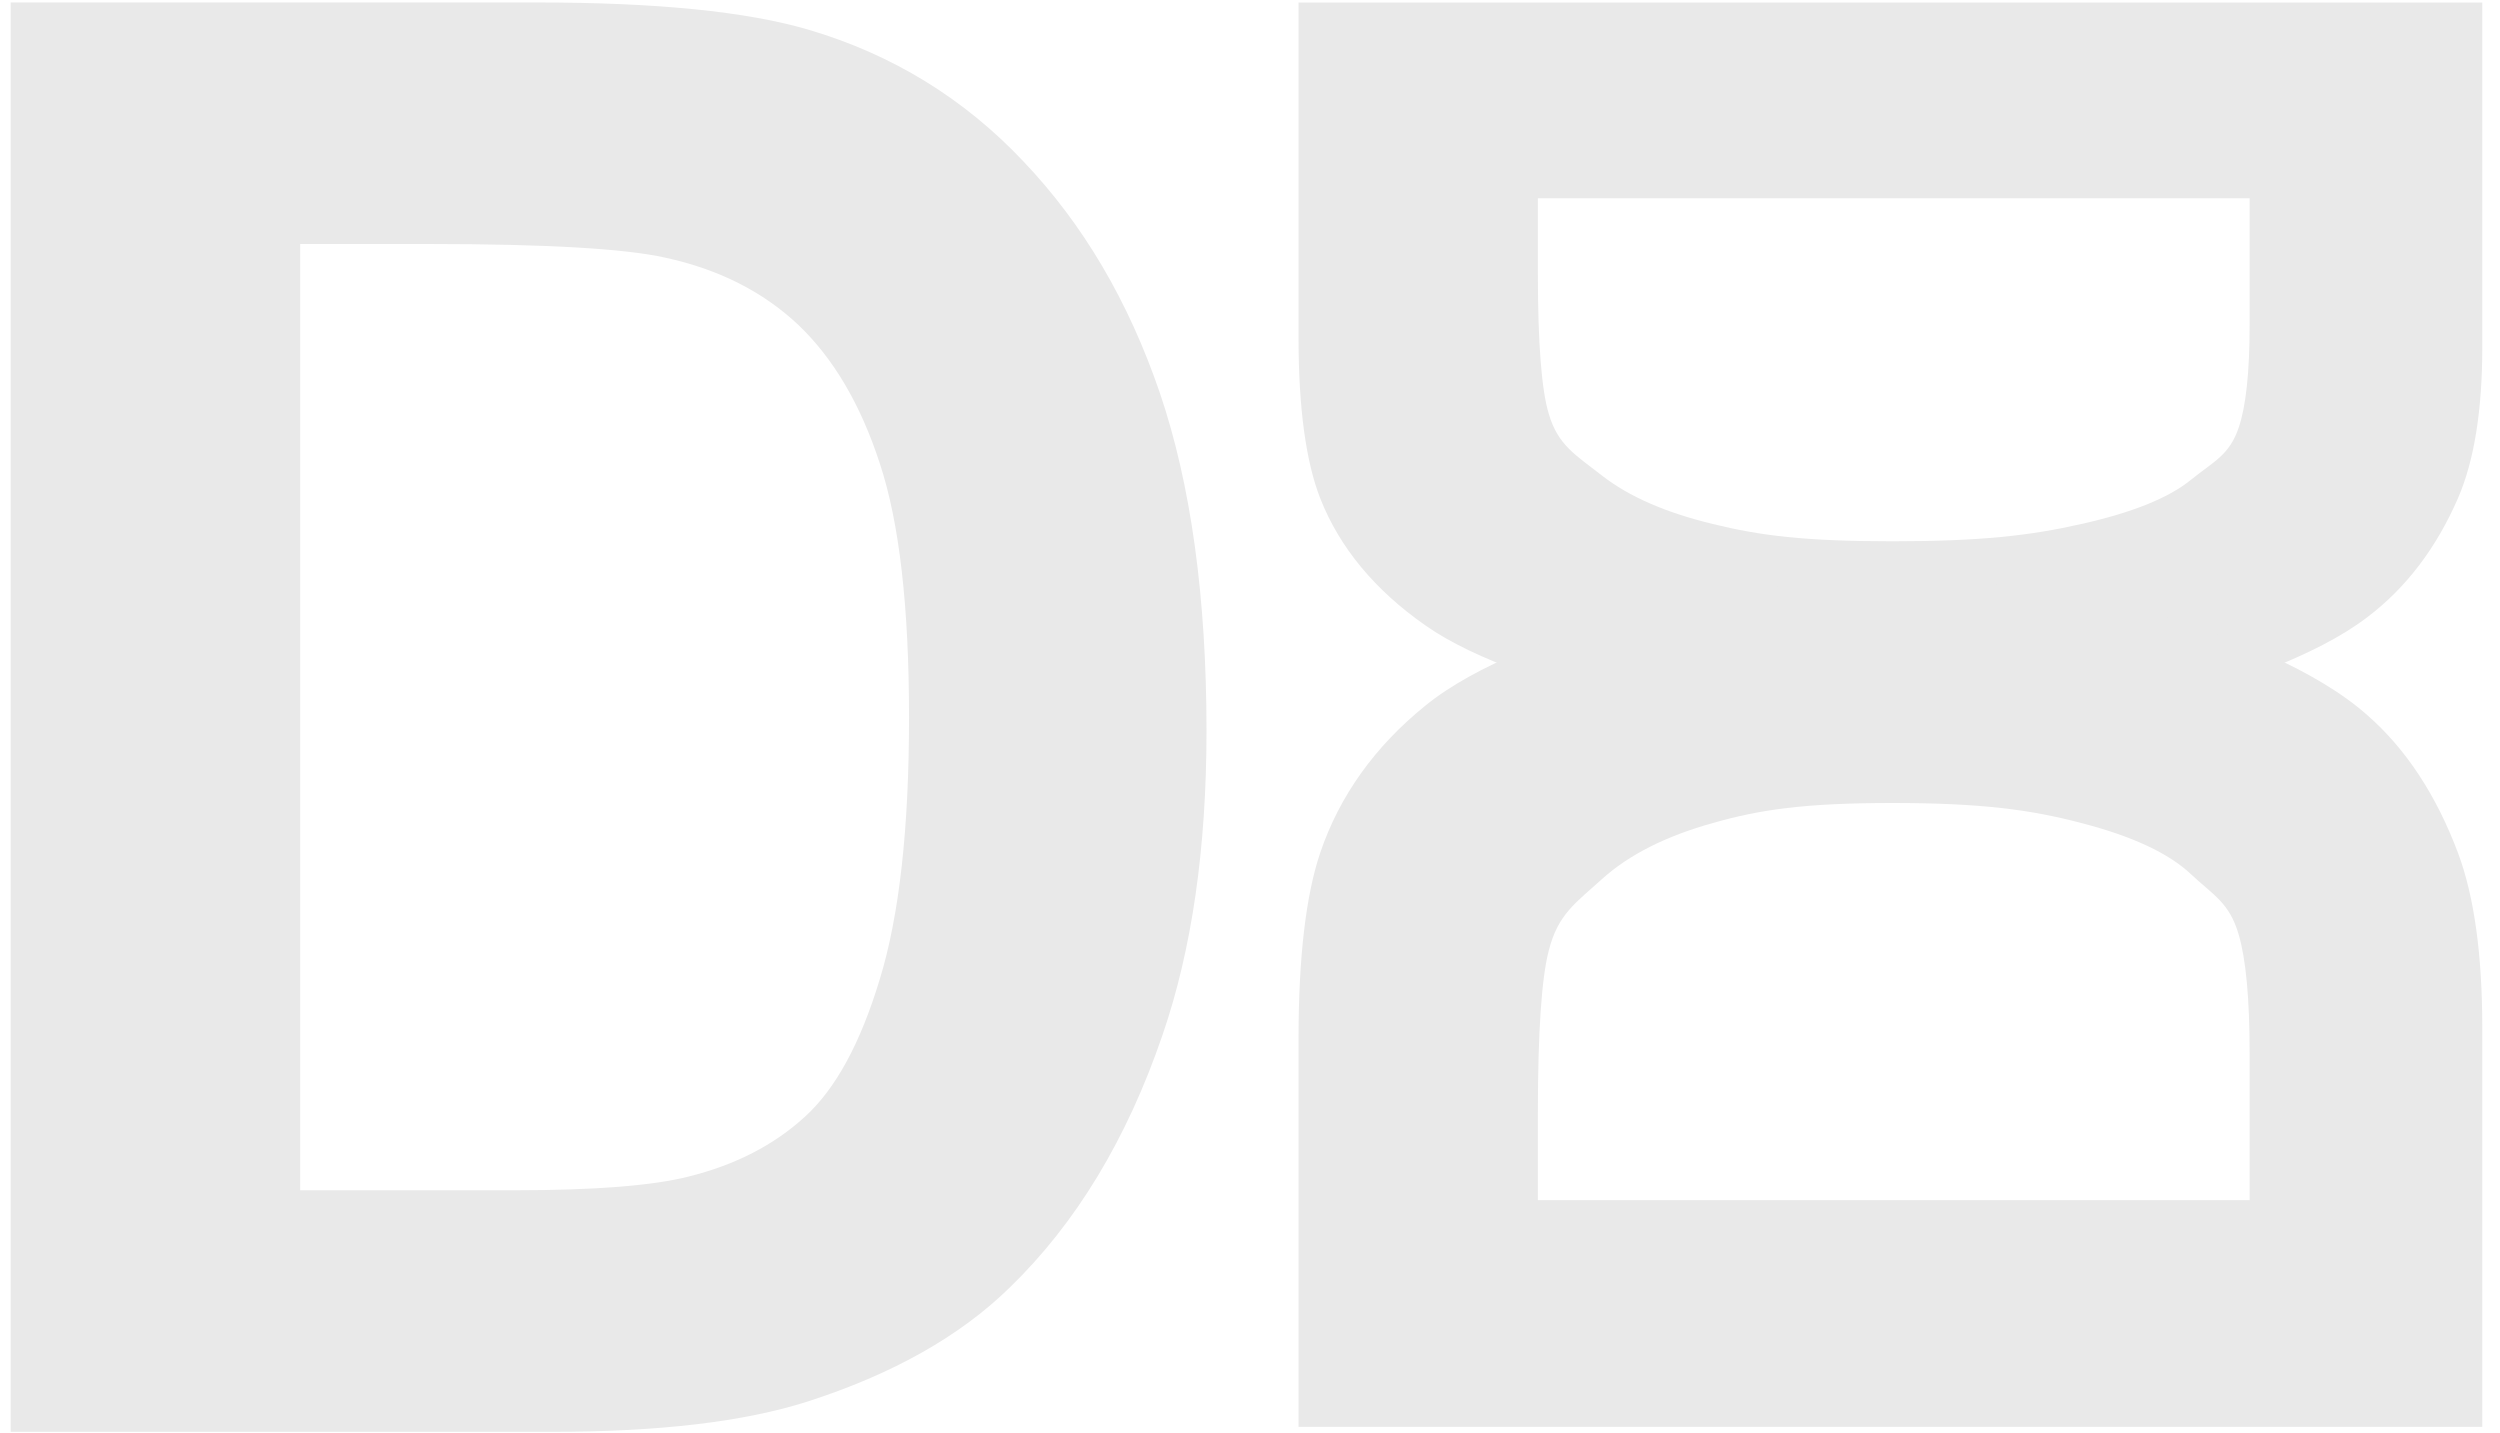
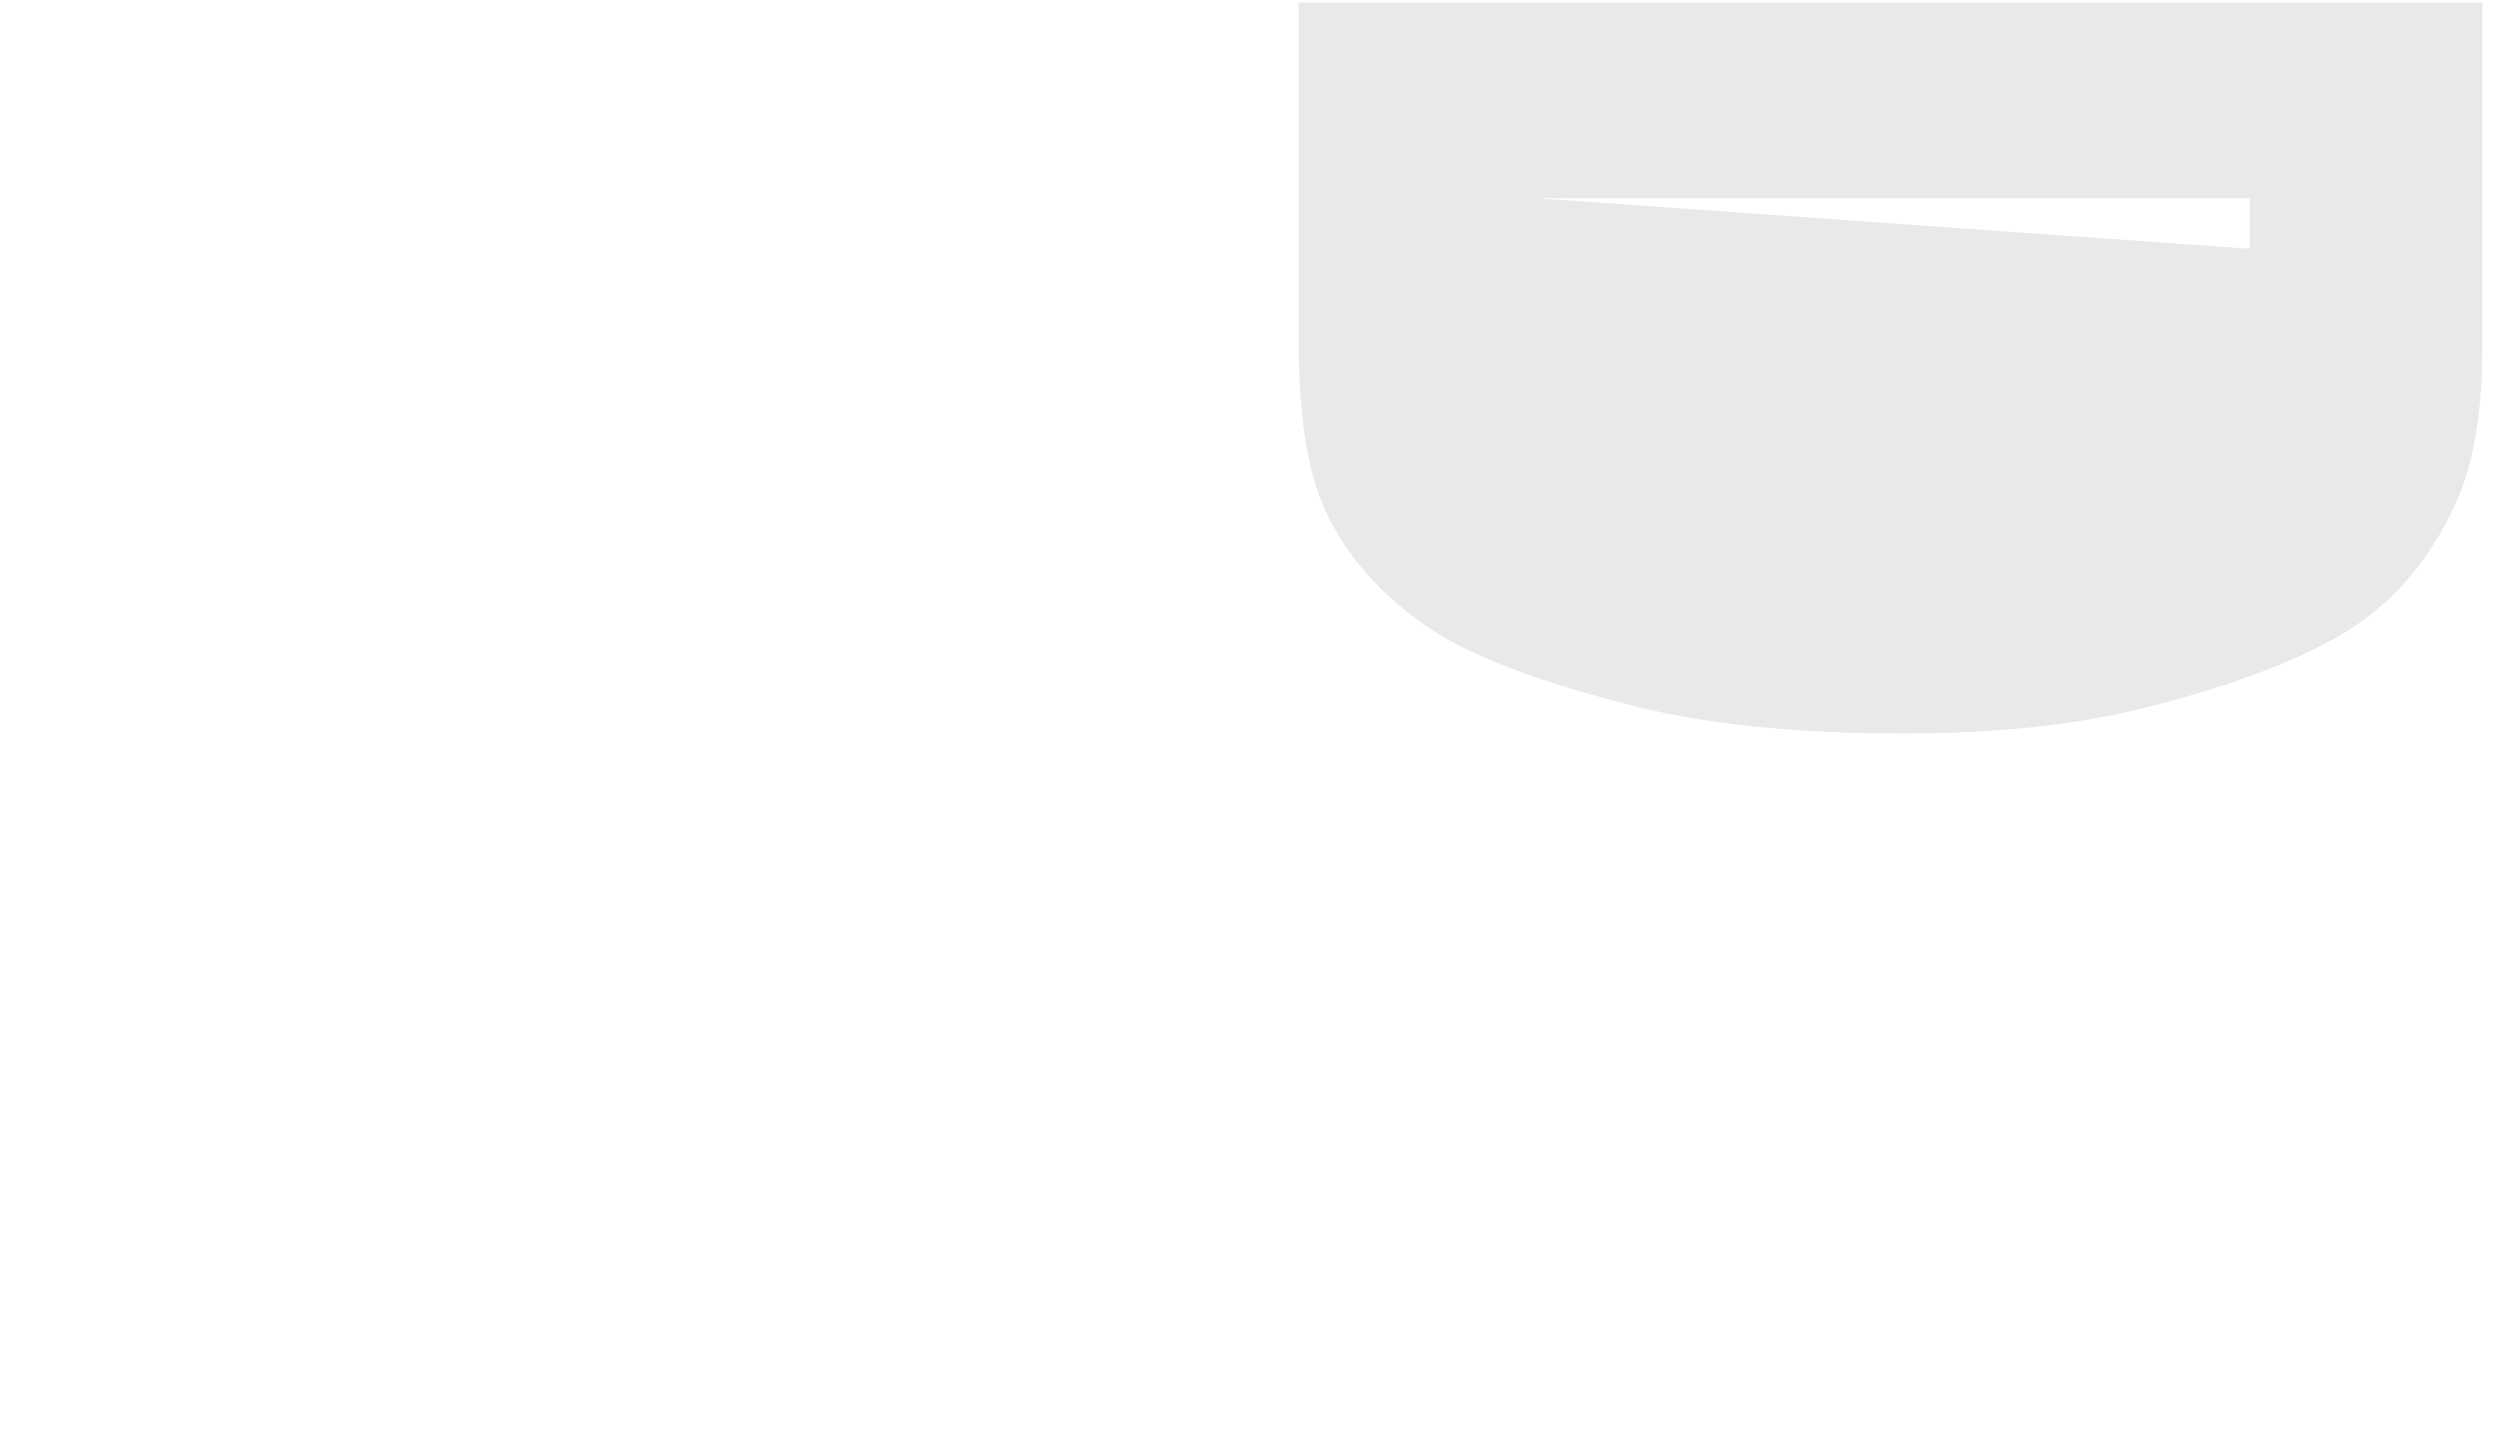
<svg xmlns="http://www.w3.org/2000/svg" xml:space="preserve" width="150mm" height="86mm" style="shape-rendering:geometricPrecision; text-rendering:geometricPrecision; image-rendering:optimizeQuality; fill-rule:evenodd; clip-rule:evenodd" viewBox="0 0 15000 8600">
  <defs>
    <style type="text/css">  .fil0 {fill:#E9E9E9;fill-rule:nonzero}  </style>
  </defs>
  <g id="Слой_x0020_1">
-     <path class="fil0" d="M64.02 14.77l3158.26 0c712.75,0 1255.72,53.76 1628.93,163.54 501.1,147.7 932.31,411.4 1289.68,790.55 359.34,377.46 630.97,840.36 818.56,1389.56 185.62,546.94 279.56,1223.75 279.56,2026.19 0,706.8 -88,1313.72 -263.71,1824.72 -213.34,624.75 -518.93,1129.81 -916.19,1515.19 -299.35,293.42 -704.82,520.91 -1213.84,684.73 -381.13,121.67 -890.44,181.65 -1529.05,181.65l-3252.2 0 0 -8576.13zm1737.02 1449.25l0 5677.63 1287.41 0c481.29,0 828.47,-28.01 1042.09,-82.06 281.54,-69.89 513.27,-189.57 696.9,-357.36 185.62,-167.51 335.3,-443.1 451.02,-826.21 117.99,-383.39 175.71,-908.54 175.71,-1571.2 0,-662.95 -57.72,-1169.99 -175.71,-1525.37 -115.72,-355.1 -279.27,-630.69 -488.93,-830.46 -209.66,-197.49 -475.35,-333.31 -798.76,-403.2 -239.37,-53.76 -712.46,-81.77 -1415.3,-81.77l-774.43 0z" />
-     <path class="fil0" d="M7791.28 15.05l0 2013.95c0,420.9 44.7,743.05 130.49,961.94 115.81,294.58 328.25,550.57 630.77,761.6 301.16,212.21 811.15,372.62 1249.35,483.4 436.39,109.61 976.4,165.08 1616.65,165.08 563.95,0 1048.2,-51.96 1455.92,-155.72 498.48,-125.99 1020.43,-306.45 1327.91,-541.05 234.12,-176.78 415.62,-416.22 546.34,-716.82 97.08,-225.07 144.94,-528.84 144.94,-902.96l0 -2069.42 -7102.37 0zm1436.05 1174.65l4270.45 0 0 760.26c0,284.23 -22.35,489.25 -65.47,615.4 -55.76,166.26 -151.26,203.85 -285.13,312.29 -133.65,109.62 -353.54,198.01 -659.22,266.35 -305.9,69.68 -604.35,103.76 -1133.08,103.76 -528.95,0 -794.45,-34.08 -1078,-103.76 -283.33,-68.34 -503.21,-164.92 -662.6,-288.74 -157.58,-123.81 -265.94,-181.46 -321.71,-372.44 -42.89,-141.36 -65.24,-421.91 -65.24,-835.79l0 -457.33z" />
-     <path class="fil0" d="M7791.28 8561.03l0 -2331.87c0,-487.35 44.7,-860.35 130.49,-1113.8 115.81,-341.08 328.25,-637.48 630.77,-881.83 301.16,-245.7 811.15,-431.43 1249.35,-559.7 436.39,-126.91 976.4,-191.15 1616.65,-191.15 563.95,0 1048.2,60.17 1455.92,180.32 498.48,145.87 1020.43,354.82 1327.91,626.45 234.12,204.69 415.62,481.93 546.34,829.98 97.08,260.6 144.94,612.32 144.94,1045.5l0 2396.1 -7102.37 0zm1436.05 -1360.08l4270.45 0 0 -880.28c0,-329.09 -22.35,-566.48 -65.47,-712.54 -55.76,-192.51 -151.26,-236.04 -285.13,-361.6 -133.65,-126.91 -353.54,-229.26 -659.22,-308.38 -305.9,-80.68 -604.35,-120.15 -1133.08,-120.15 -528.95,0 -794.45,39.47 -1078,120.15 -283.33,79.12 -503.21,190.95 -662.6,334.31 -157.58,143.36 -265.94,210.1 -321.71,431.24 -42.89,163.67 -65.24,488.51 -65.24,967.73l0 529.52z" />
+     <path class="fil0" d="M7791.28 15.05l0 2013.95c0,420.9 44.7,743.05 130.49,961.94 115.81,294.58 328.25,550.57 630.77,761.6 301.16,212.21 811.15,372.62 1249.35,483.4 436.39,109.61 976.4,165.08 1616.65,165.08 563.95,0 1048.2,-51.96 1455.92,-155.72 498.48,-125.99 1020.43,-306.45 1327.91,-541.05 234.12,-176.78 415.62,-416.22 546.34,-716.82 97.08,-225.07 144.94,-528.84 144.94,-902.96l0 -2069.42 -7102.37 0zm1436.05 1174.65l4270.45 0 0 760.26l0 -457.33z" />
  </g>
</svg>